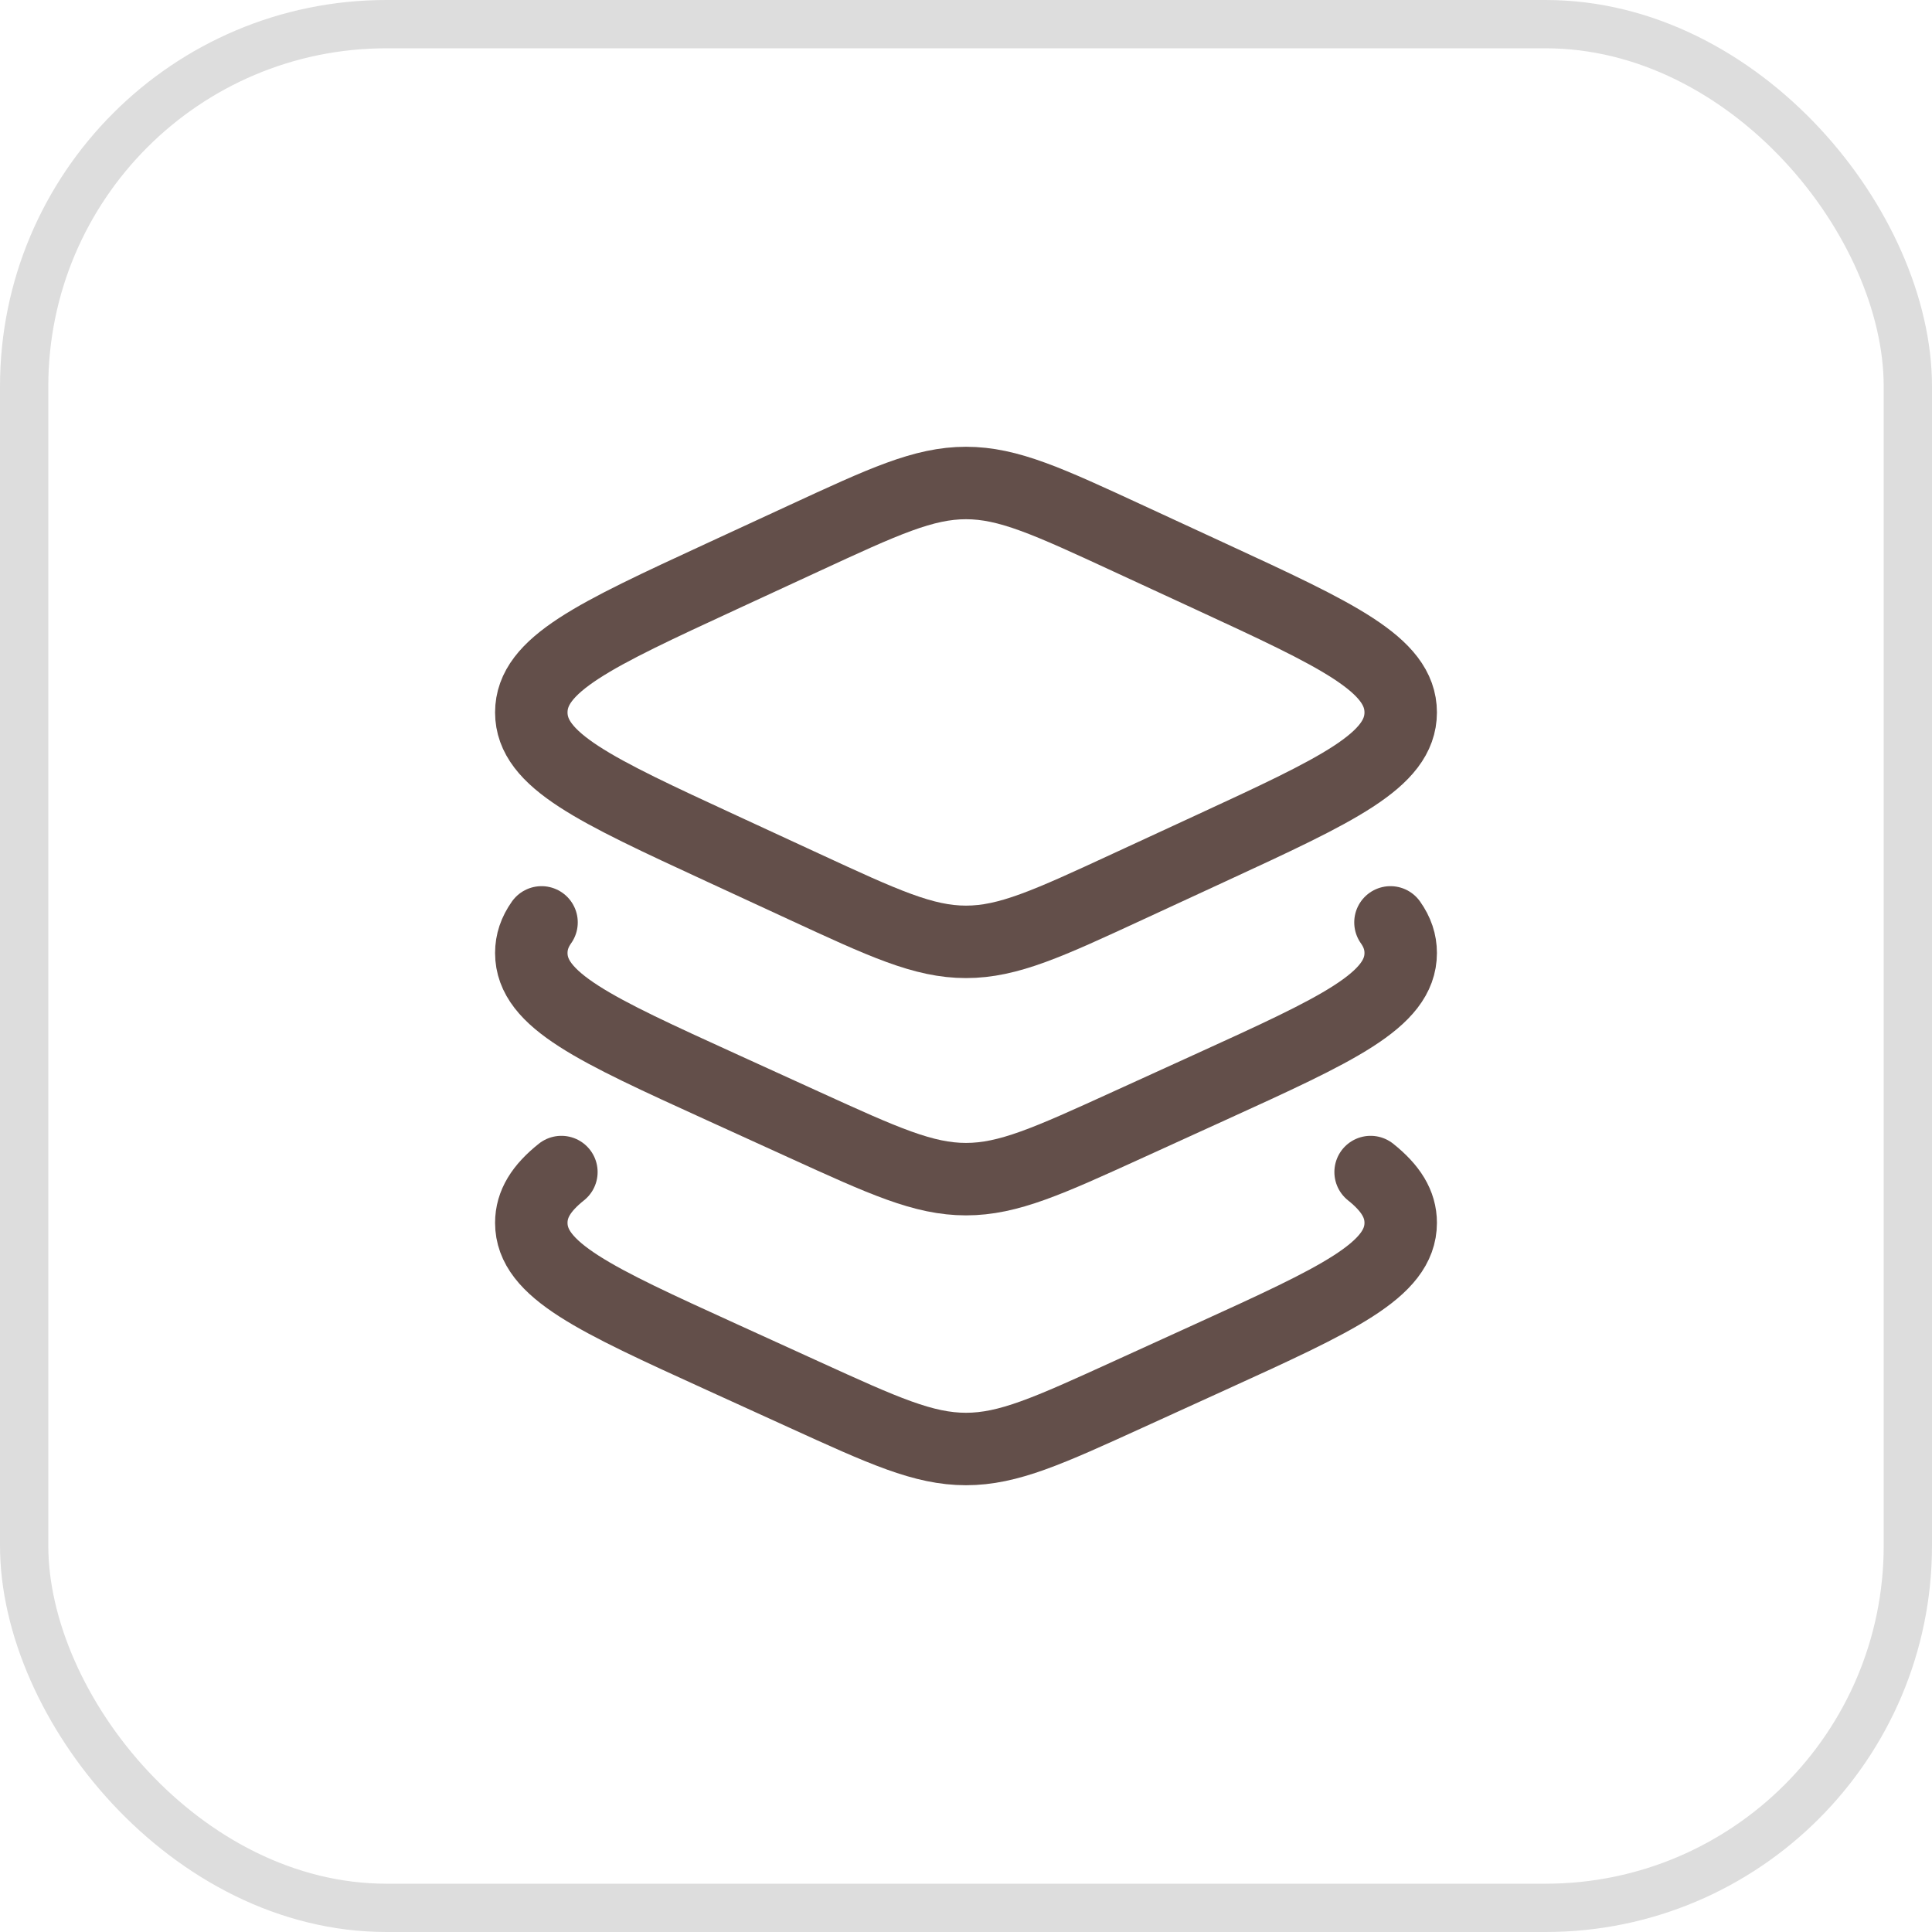
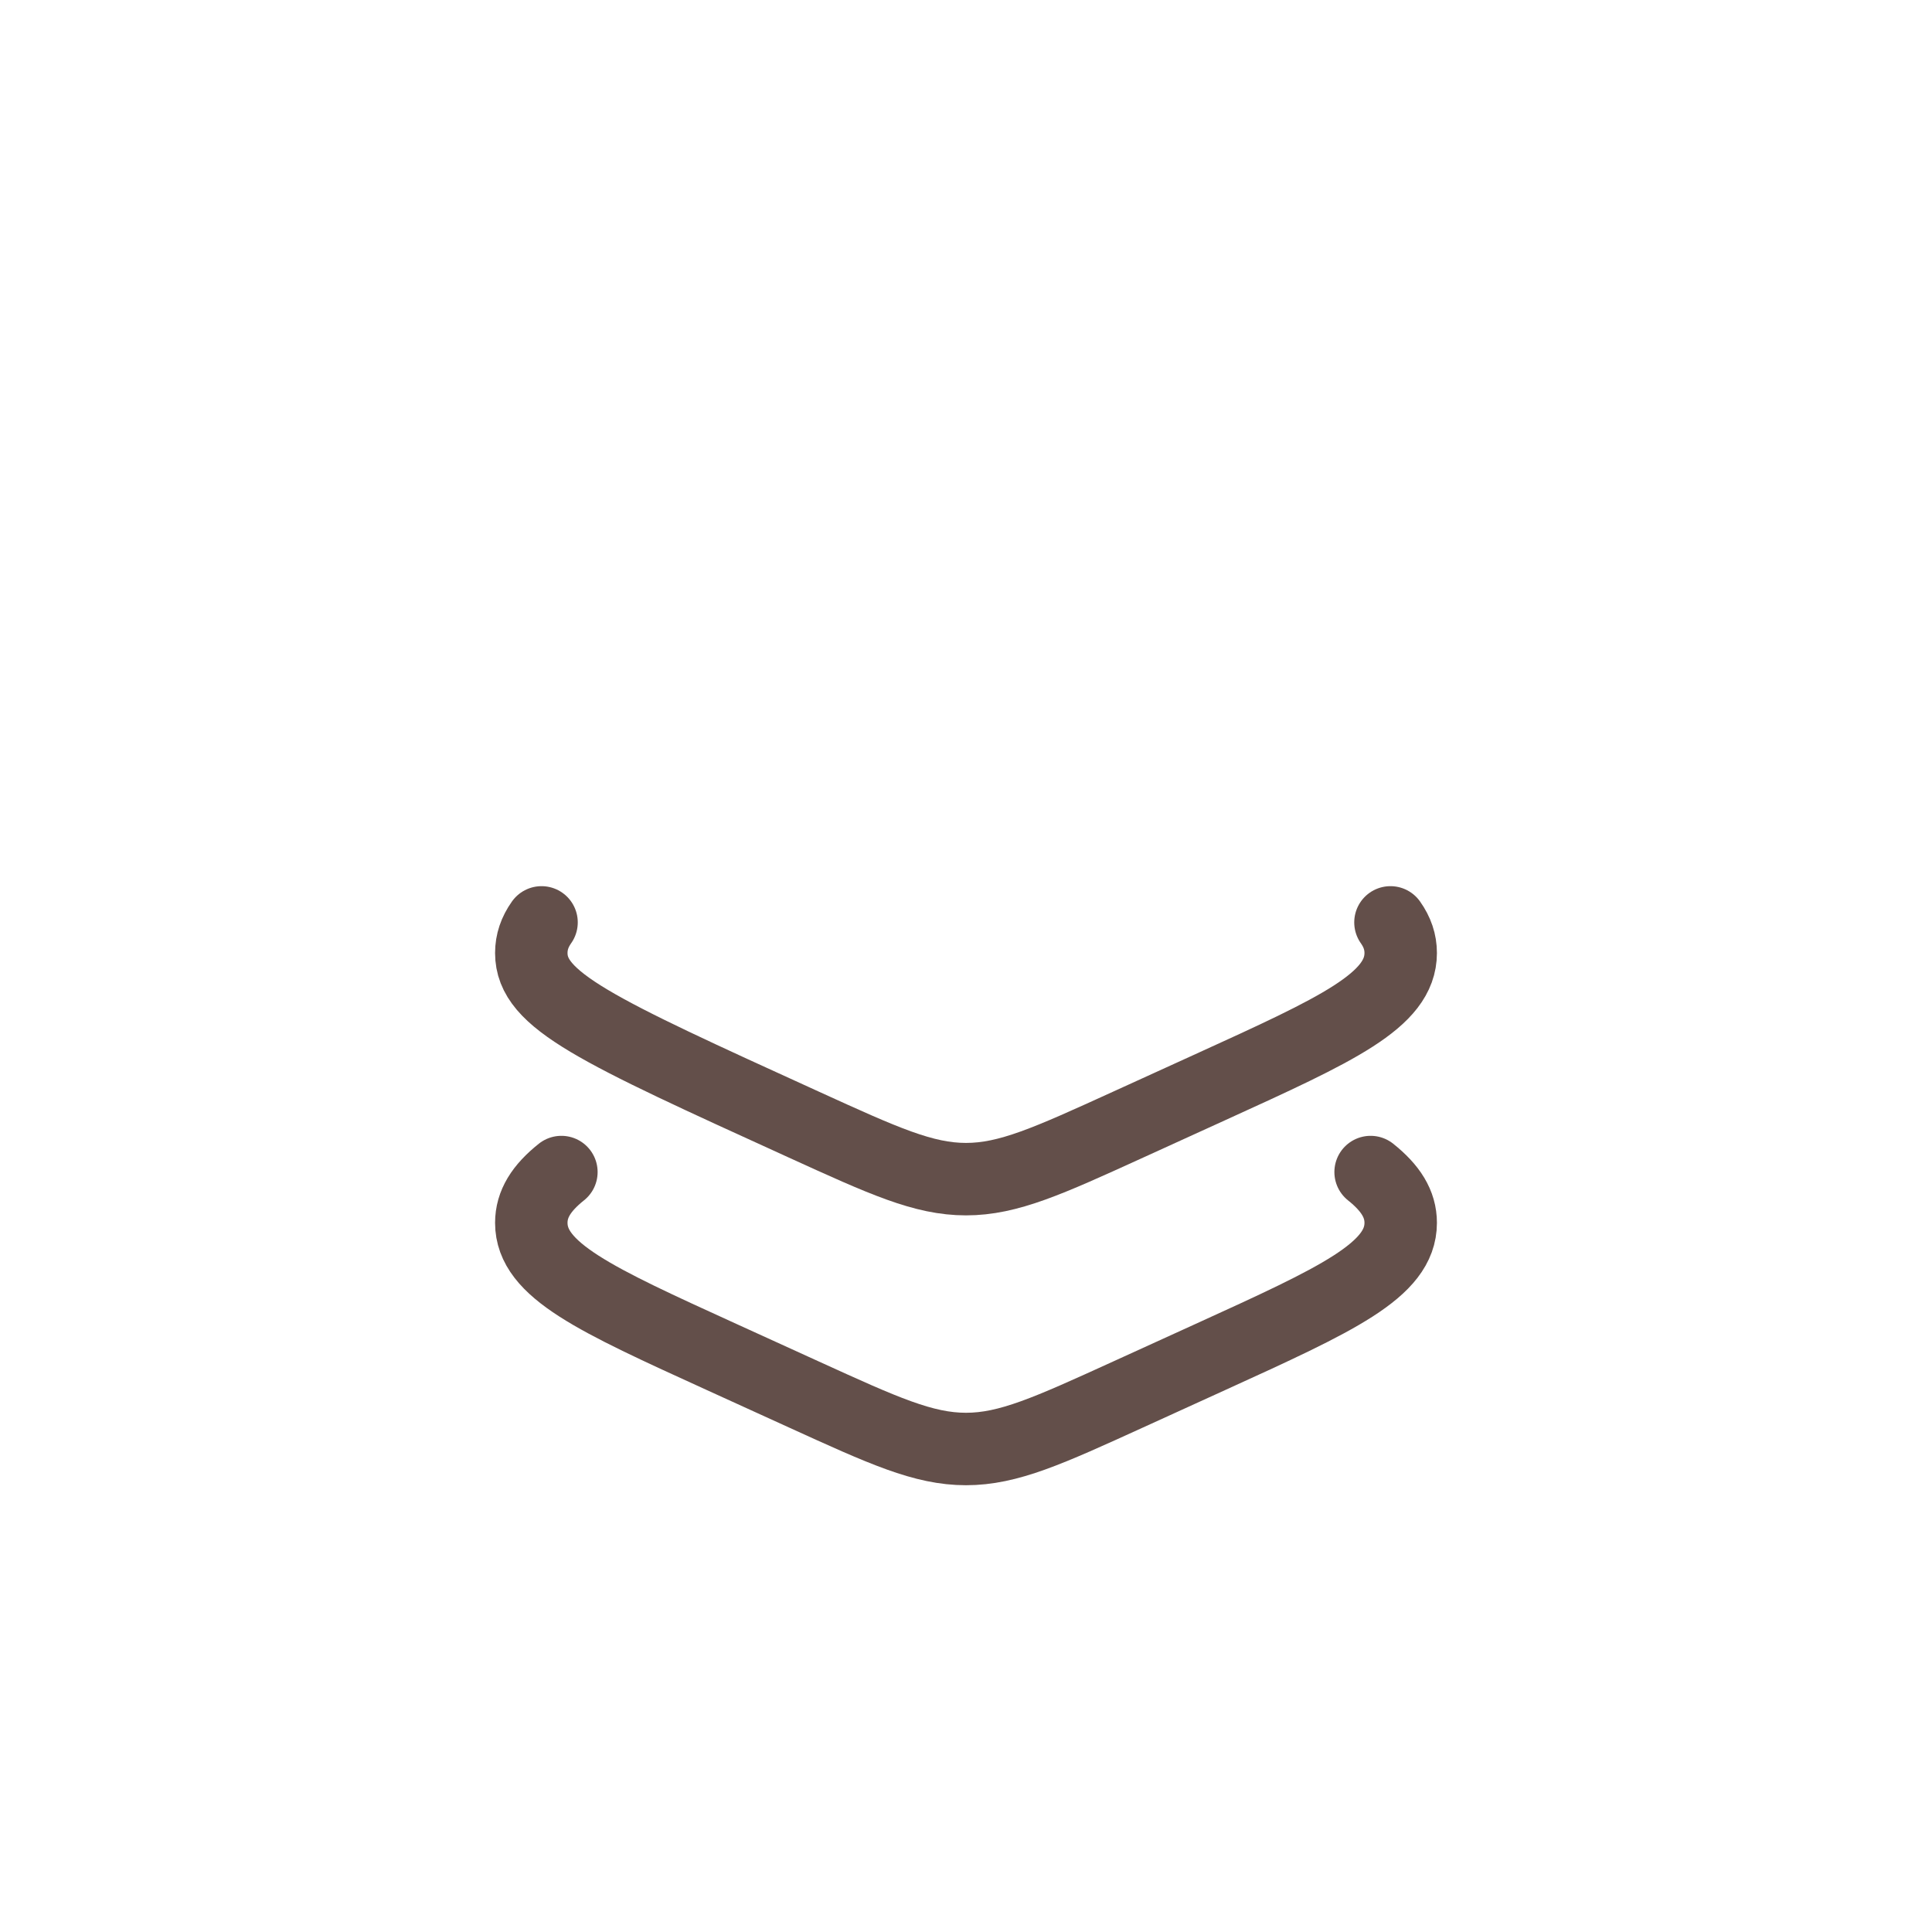
<svg xmlns="http://www.w3.org/2000/svg" width="40" height="40" viewBox="0 0 40 40" fill="none">
-   <rect x="0.5" y="0.5" width="39" height="39" rx="7.5" stroke="#DDDDDD" />
-   <path d="M16.643 11.146L14.938 11.934C12.313 13.147 11 13.754 11 14.75C11 15.746 12.313 16.353 14.938 17.566L16.643 18.354C18.295 19.118 19.121 19.5 20 19.5C20.879 19.5 21.705 19.118 23.357 18.354L25.062 17.566C27.687 16.353 29 15.746 29 14.75C29 13.754 27.687 13.147 25.062 11.934L23.357 11.146C21.705 10.382 20.879 10 20 10C19.121 10 18.295 10.382 16.643 11.146Z" stroke="#634F4A" stroke-width="1.5" stroke-linecap="round" stroke-linejoin="round" />
-   <path d="M28.788 19.097C28.929 19.296 29 19.503 29 19.731C29 20.713 27.687 21.311 25.062 22.507L23.357 23.284C21.705 24.037 20.879 24.413 20 24.413C19.121 24.413 18.295 24.037 16.643 23.284L14.938 22.507C12.313 21.311 11 20.713 11 19.731C11 19.503 11.071 19.296 11.212 19.097" stroke="#634F4A" stroke-width="1.5" stroke-linecap="round" stroke-linejoin="round" />
+   <path d="M28.788 19.097C28.929 19.296 29 19.503 29 19.731C29 20.713 27.687 21.311 25.062 22.507L23.357 23.284C21.705 24.037 20.879 24.413 20 24.413C19.121 24.413 18.295 24.037 16.643 23.284C12.313 21.311 11 20.713 11 19.731C11 19.503 11.071 19.296 11.212 19.097" stroke="#634F4A" stroke-width="1.5" stroke-linecap="round" stroke-linejoin="round" />
  <path d="M28.377 24.266C28.792 24.597 29 24.927 29 25.318C29 26.299 27.687 26.898 25.062 28.094L23.357 28.871C21.705 29.624 20.879 30 20 30C19.121 30 18.295 29.624 16.643 28.871L14.938 28.094C12.313 26.898 11 26.299 11 25.318C11 24.927 11.208 24.597 11.623 24.266" stroke="#634F4A" stroke-width="1.5" stroke-linecap="round" stroke-linejoin="round" />
</svg>